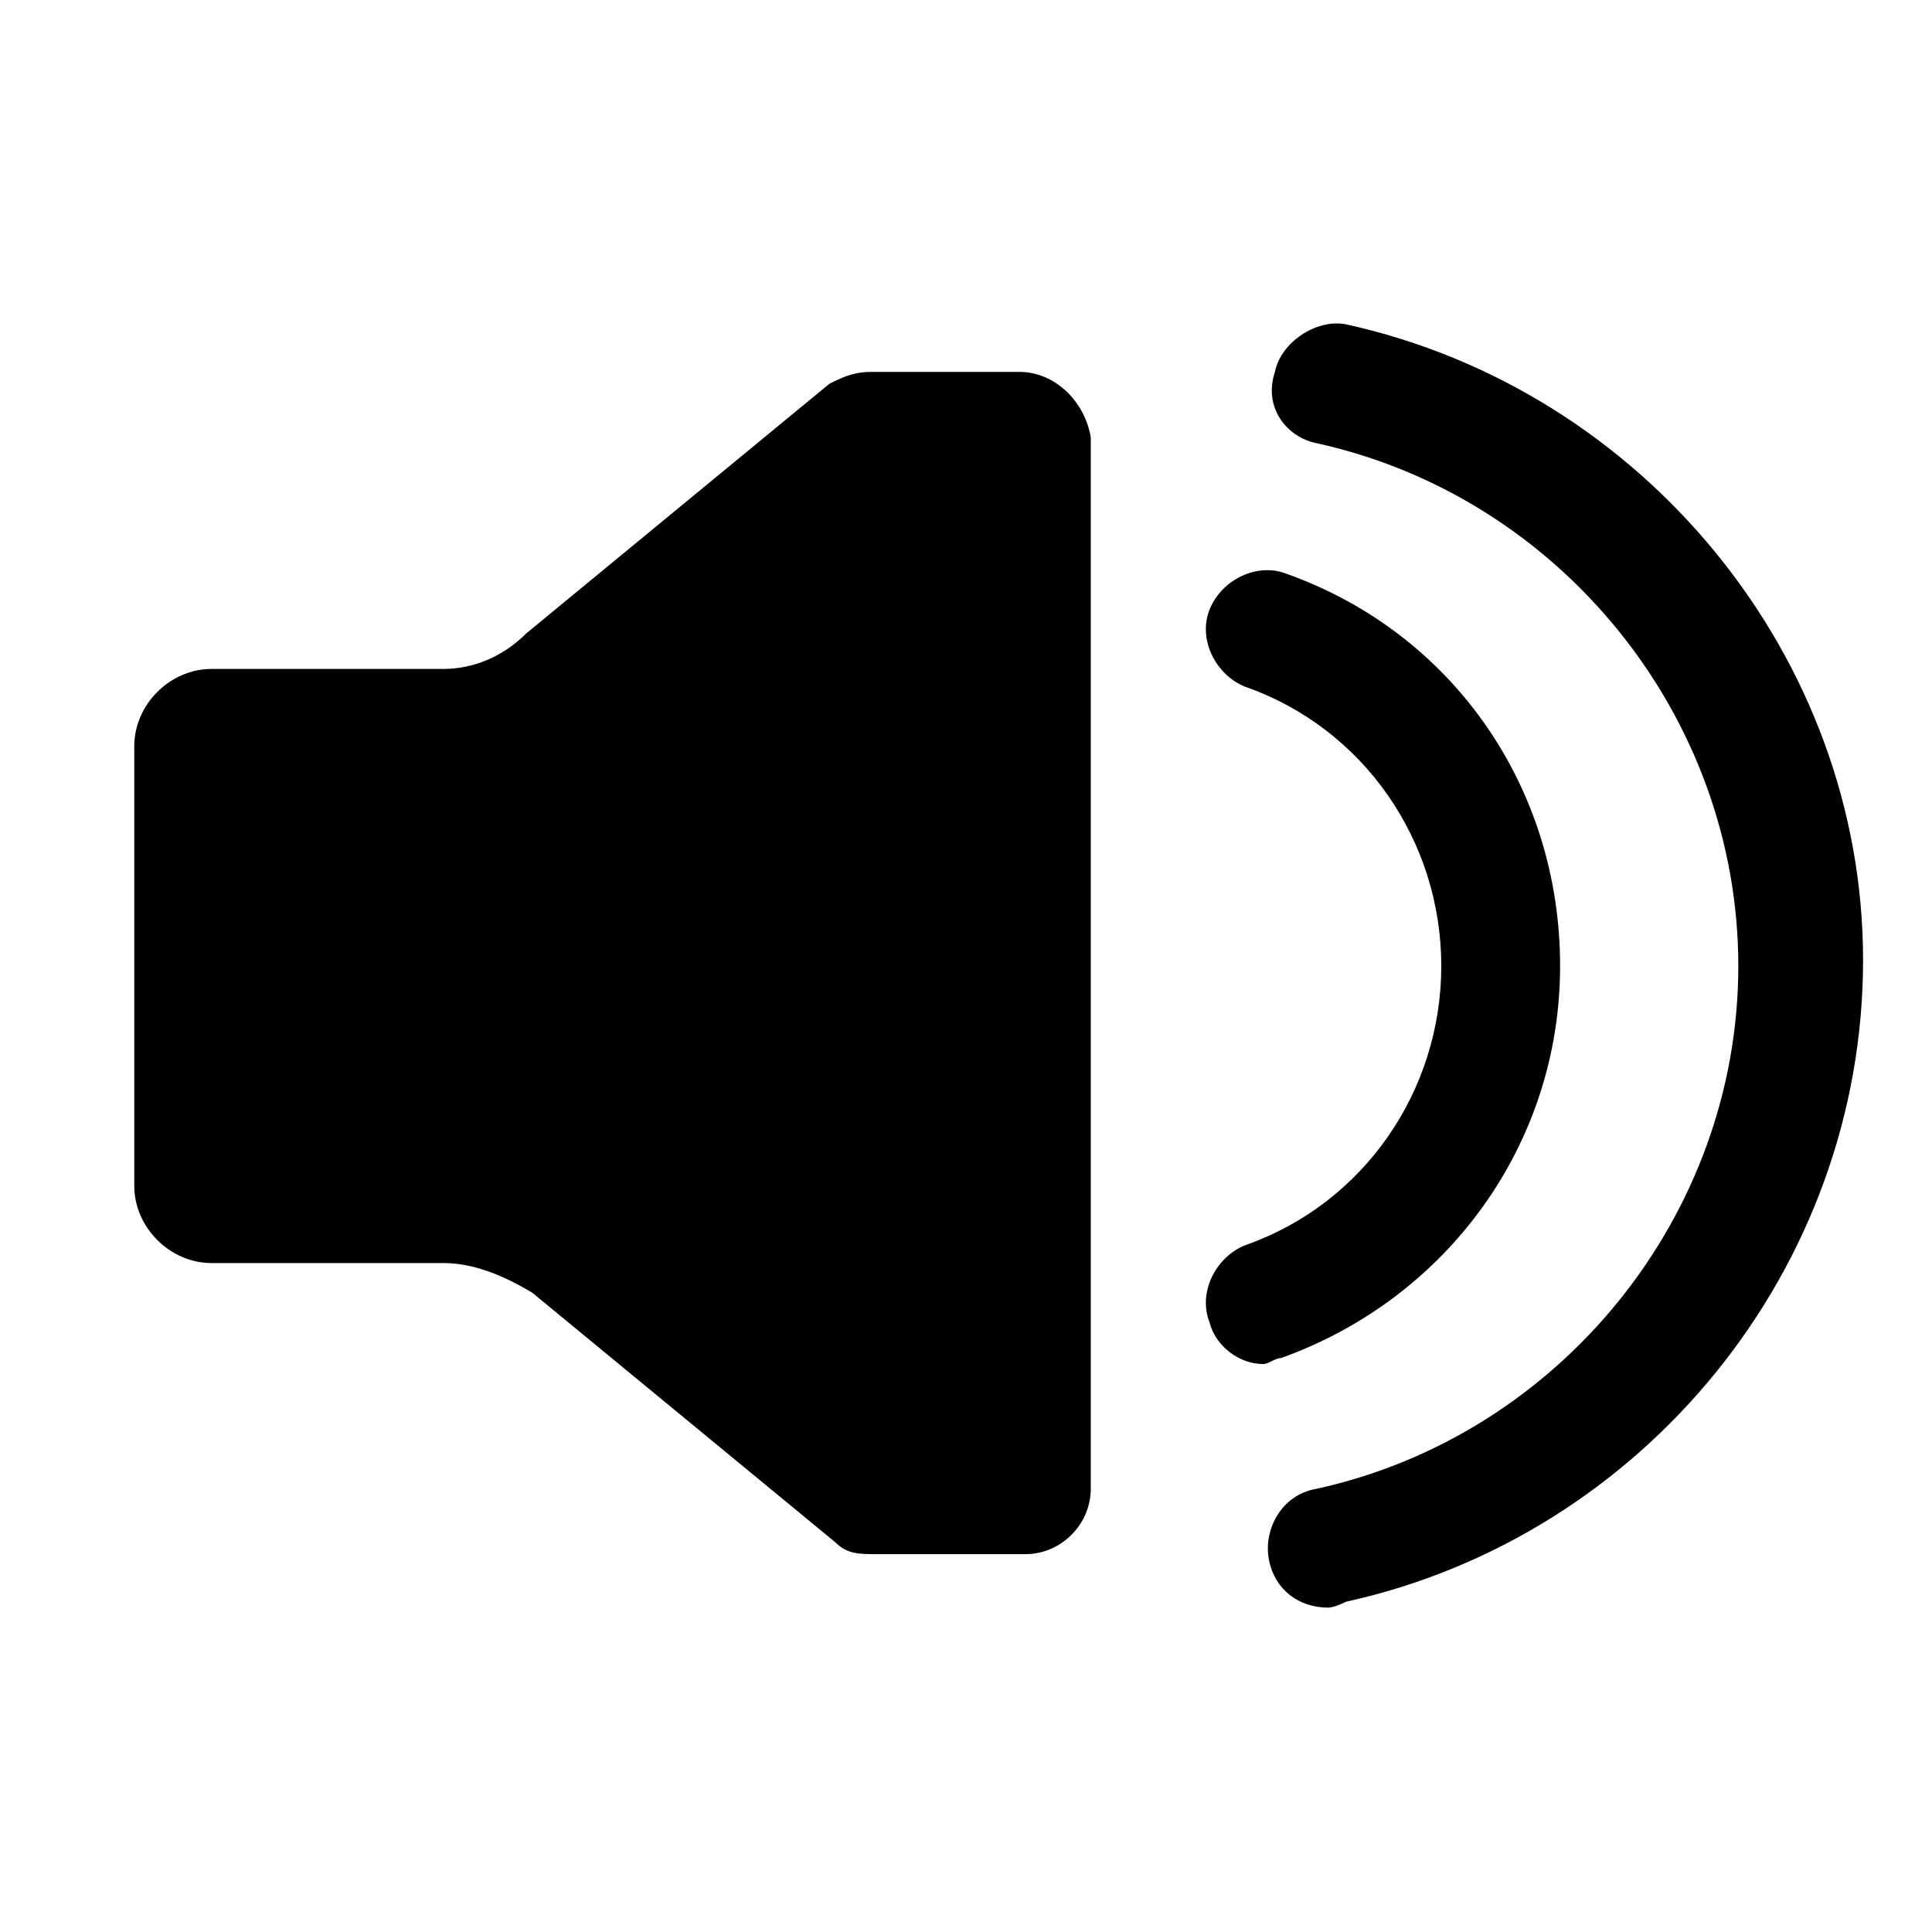
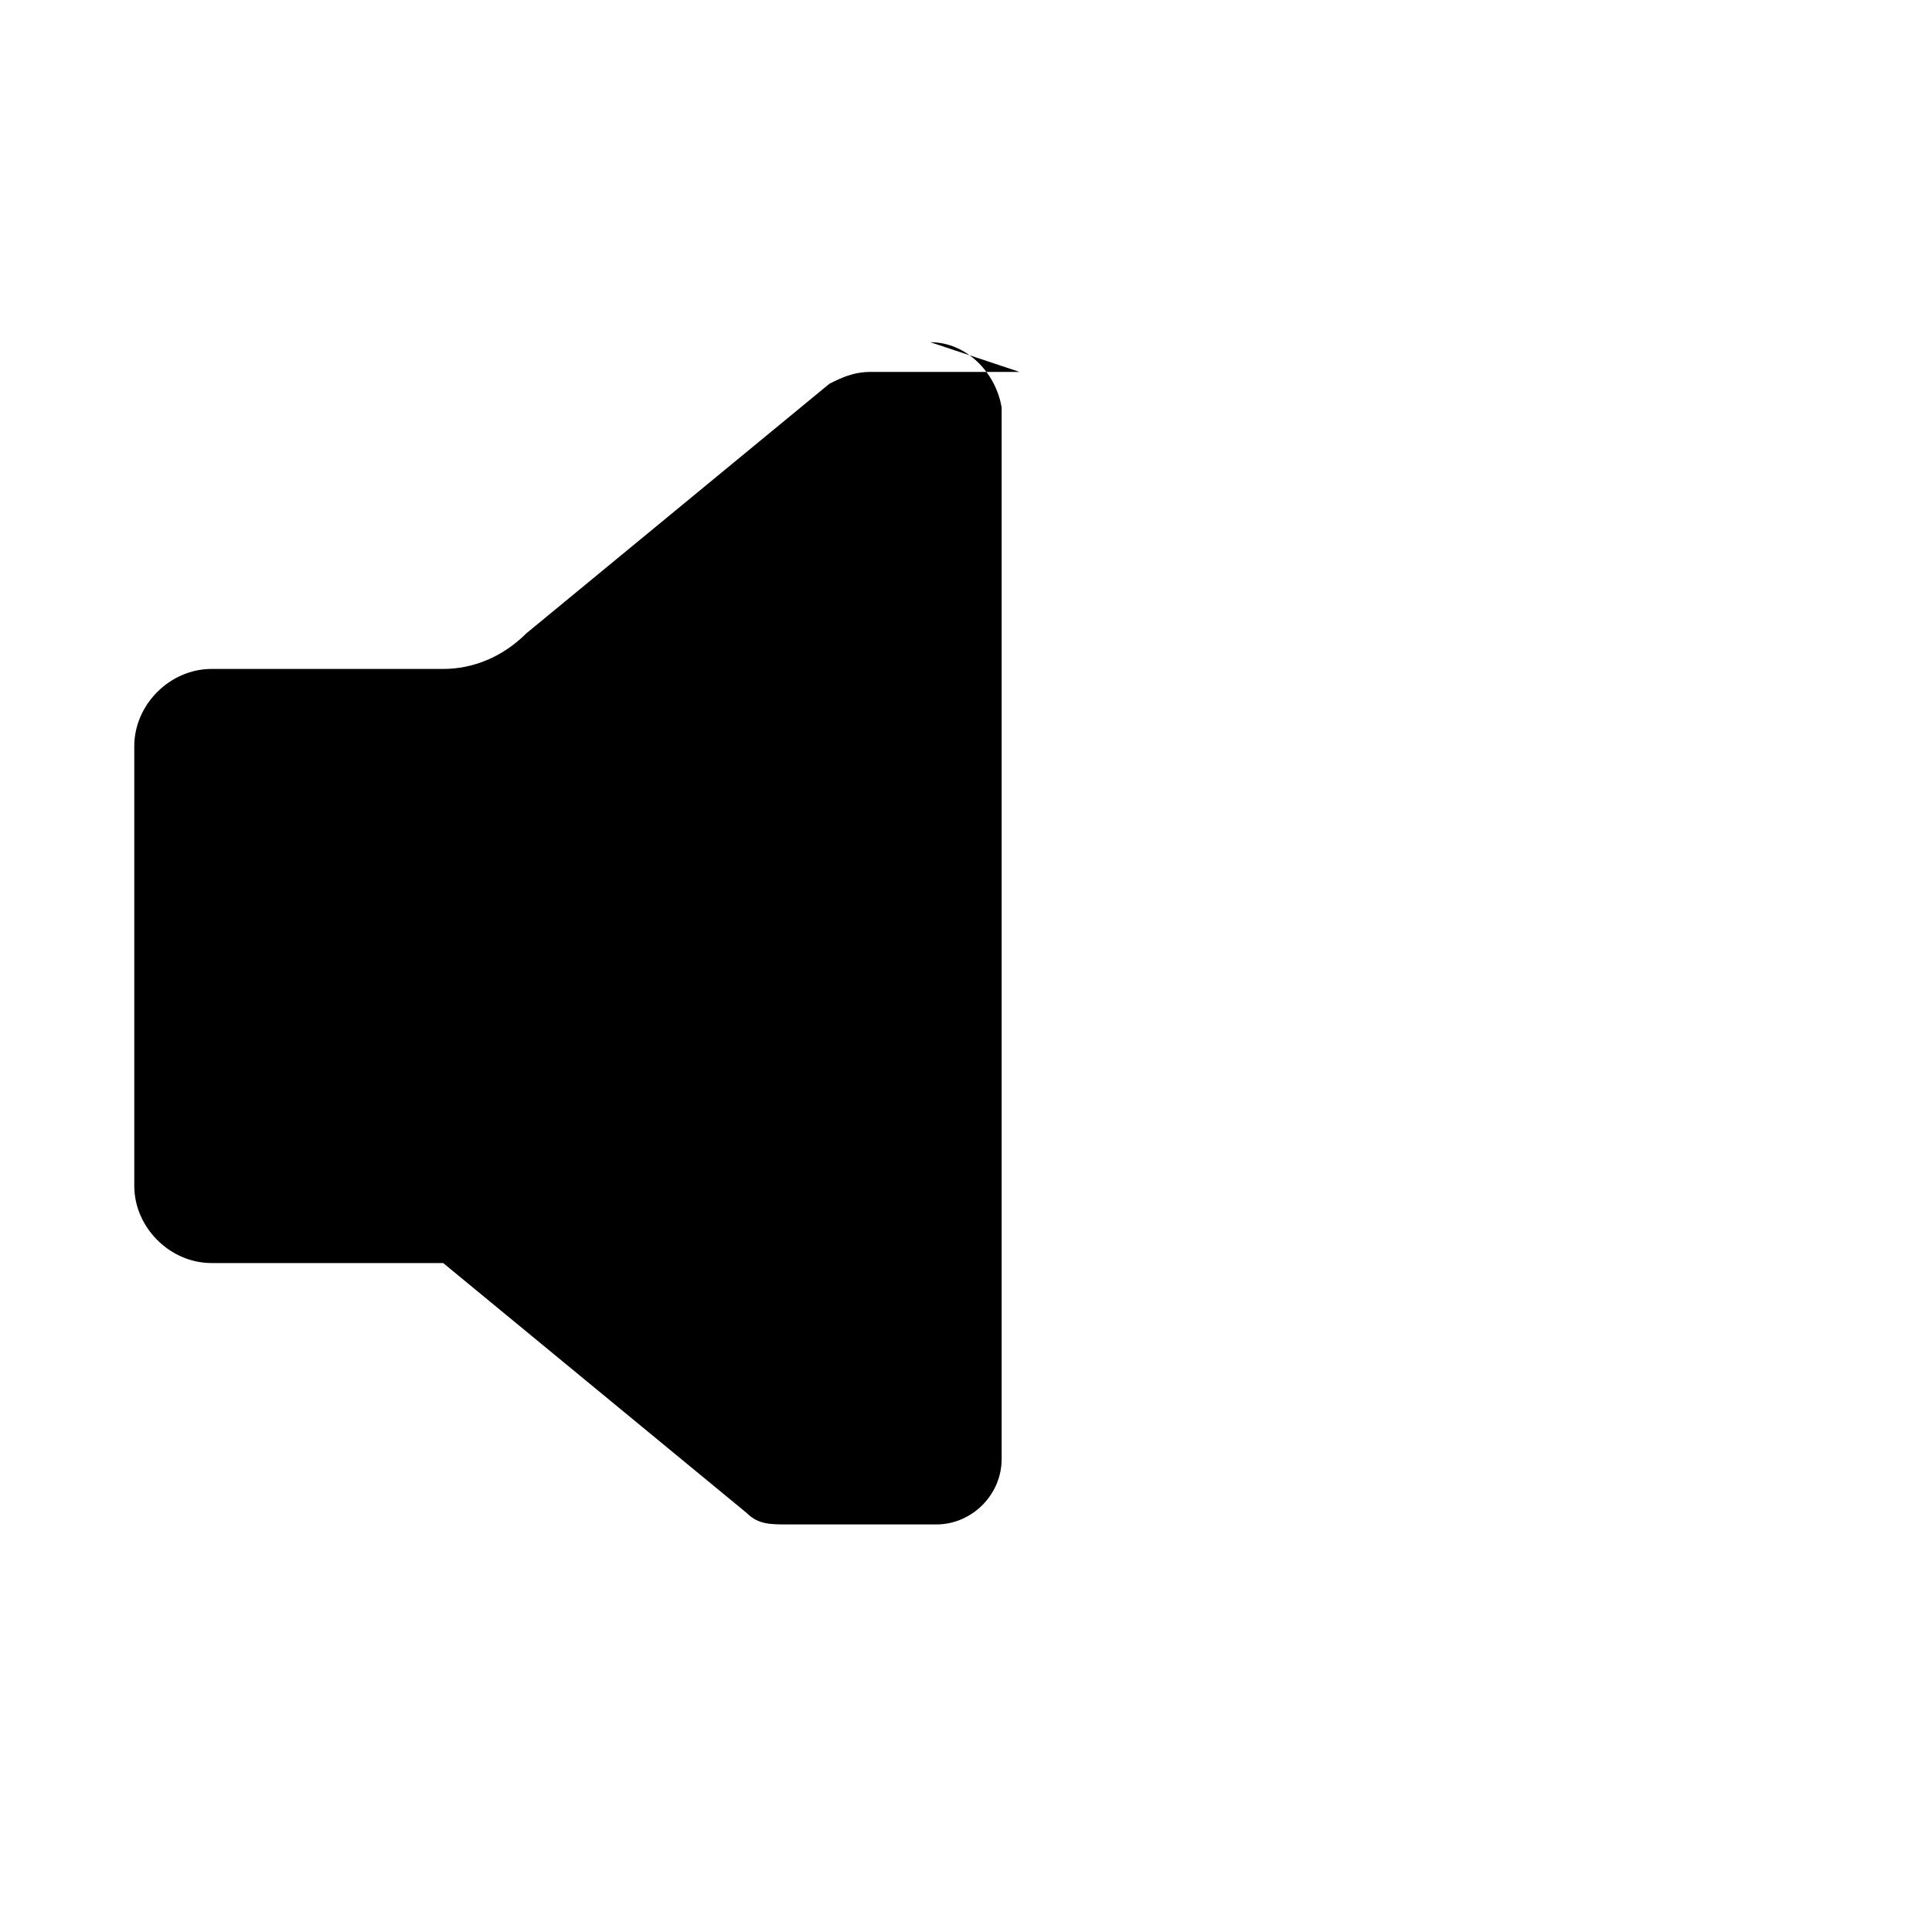
<svg xmlns="http://www.w3.org/2000/svg" fill="#000000" width="800px" height="800px" version="1.1" viewBox="144 144 512 512">
  <g>
-     <path d="m414.17 242.56h-39.359c-4.723 0-7.871 1.574-11.02 3.148l-80.293 66.125c-6.301 6.297-14.172 9.445-22.047 9.445h-61.398c-11.023 0-20.469 9.449-20.469 20.469v116.51c0 11.02 9.445 20.465 20.469 20.465h61.402c7.871 0 15.742 3.148 23.617 7.871l80.293 66.125c3.148 3.148 6.297 3.148 11.02 3.148h39.359c9.445 0 17.32-7.871 17.32-17.32v-278.67c-1.574-9.445-9.449-17.316-18.895-17.316z" />
-     <path d="m496.04 570.04c-7.871 0-14.168-4.723-15.742-12.594s3.148-17.32 12.594-18.895c64.547-14.172 111.78-72.422 111.78-138.55s-47.23-124.38-111.78-138.55c-7.875-1.578-14.172-9.449-11.023-18.895 1.574-7.871 11.02-14.168 18.895-12.594 78.719 17.32 136.97 88.168 136.97 168.46 0 81.867-58.254 152.72-136.97 170.04-3.148 1.574-4.723 1.574-4.723 1.574z" />
-     <path d="m478.72 505.48c-6.297 0-12.594-4.723-14.168-11.02-3.148-7.871 1.574-17.32 9.445-20.469 31.488-11.02 51.957-40.934 51.957-73.996s-20.469-62.977-51.957-73.996c-7.871-3.148-12.594-12.594-9.445-20.469 3.148-7.871 12.594-12.594 20.469-9.445 44.082 15.742 72.422 56.68 72.422 103.91s-29.914 88.168-73.996 103.91c-1.578 0-3.152 1.574-4.727 1.574z" />
+     <path d="m414.17 242.56h-39.359c-4.723 0-7.871 1.574-11.02 3.148l-80.293 66.125c-6.301 6.297-14.172 9.445-22.047 9.445h-61.398c-11.023 0-20.469 9.449-20.469 20.469v116.51c0 11.02 9.445 20.465 20.469 20.465h61.402l80.293 66.125c3.148 3.148 6.297 3.148 11.02 3.148h39.359c9.445 0 17.32-7.871 17.32-17.32v-278.67c-1.574-9.445-9.449-17.316-18.895-17.316z" />
  </g>
</svg>